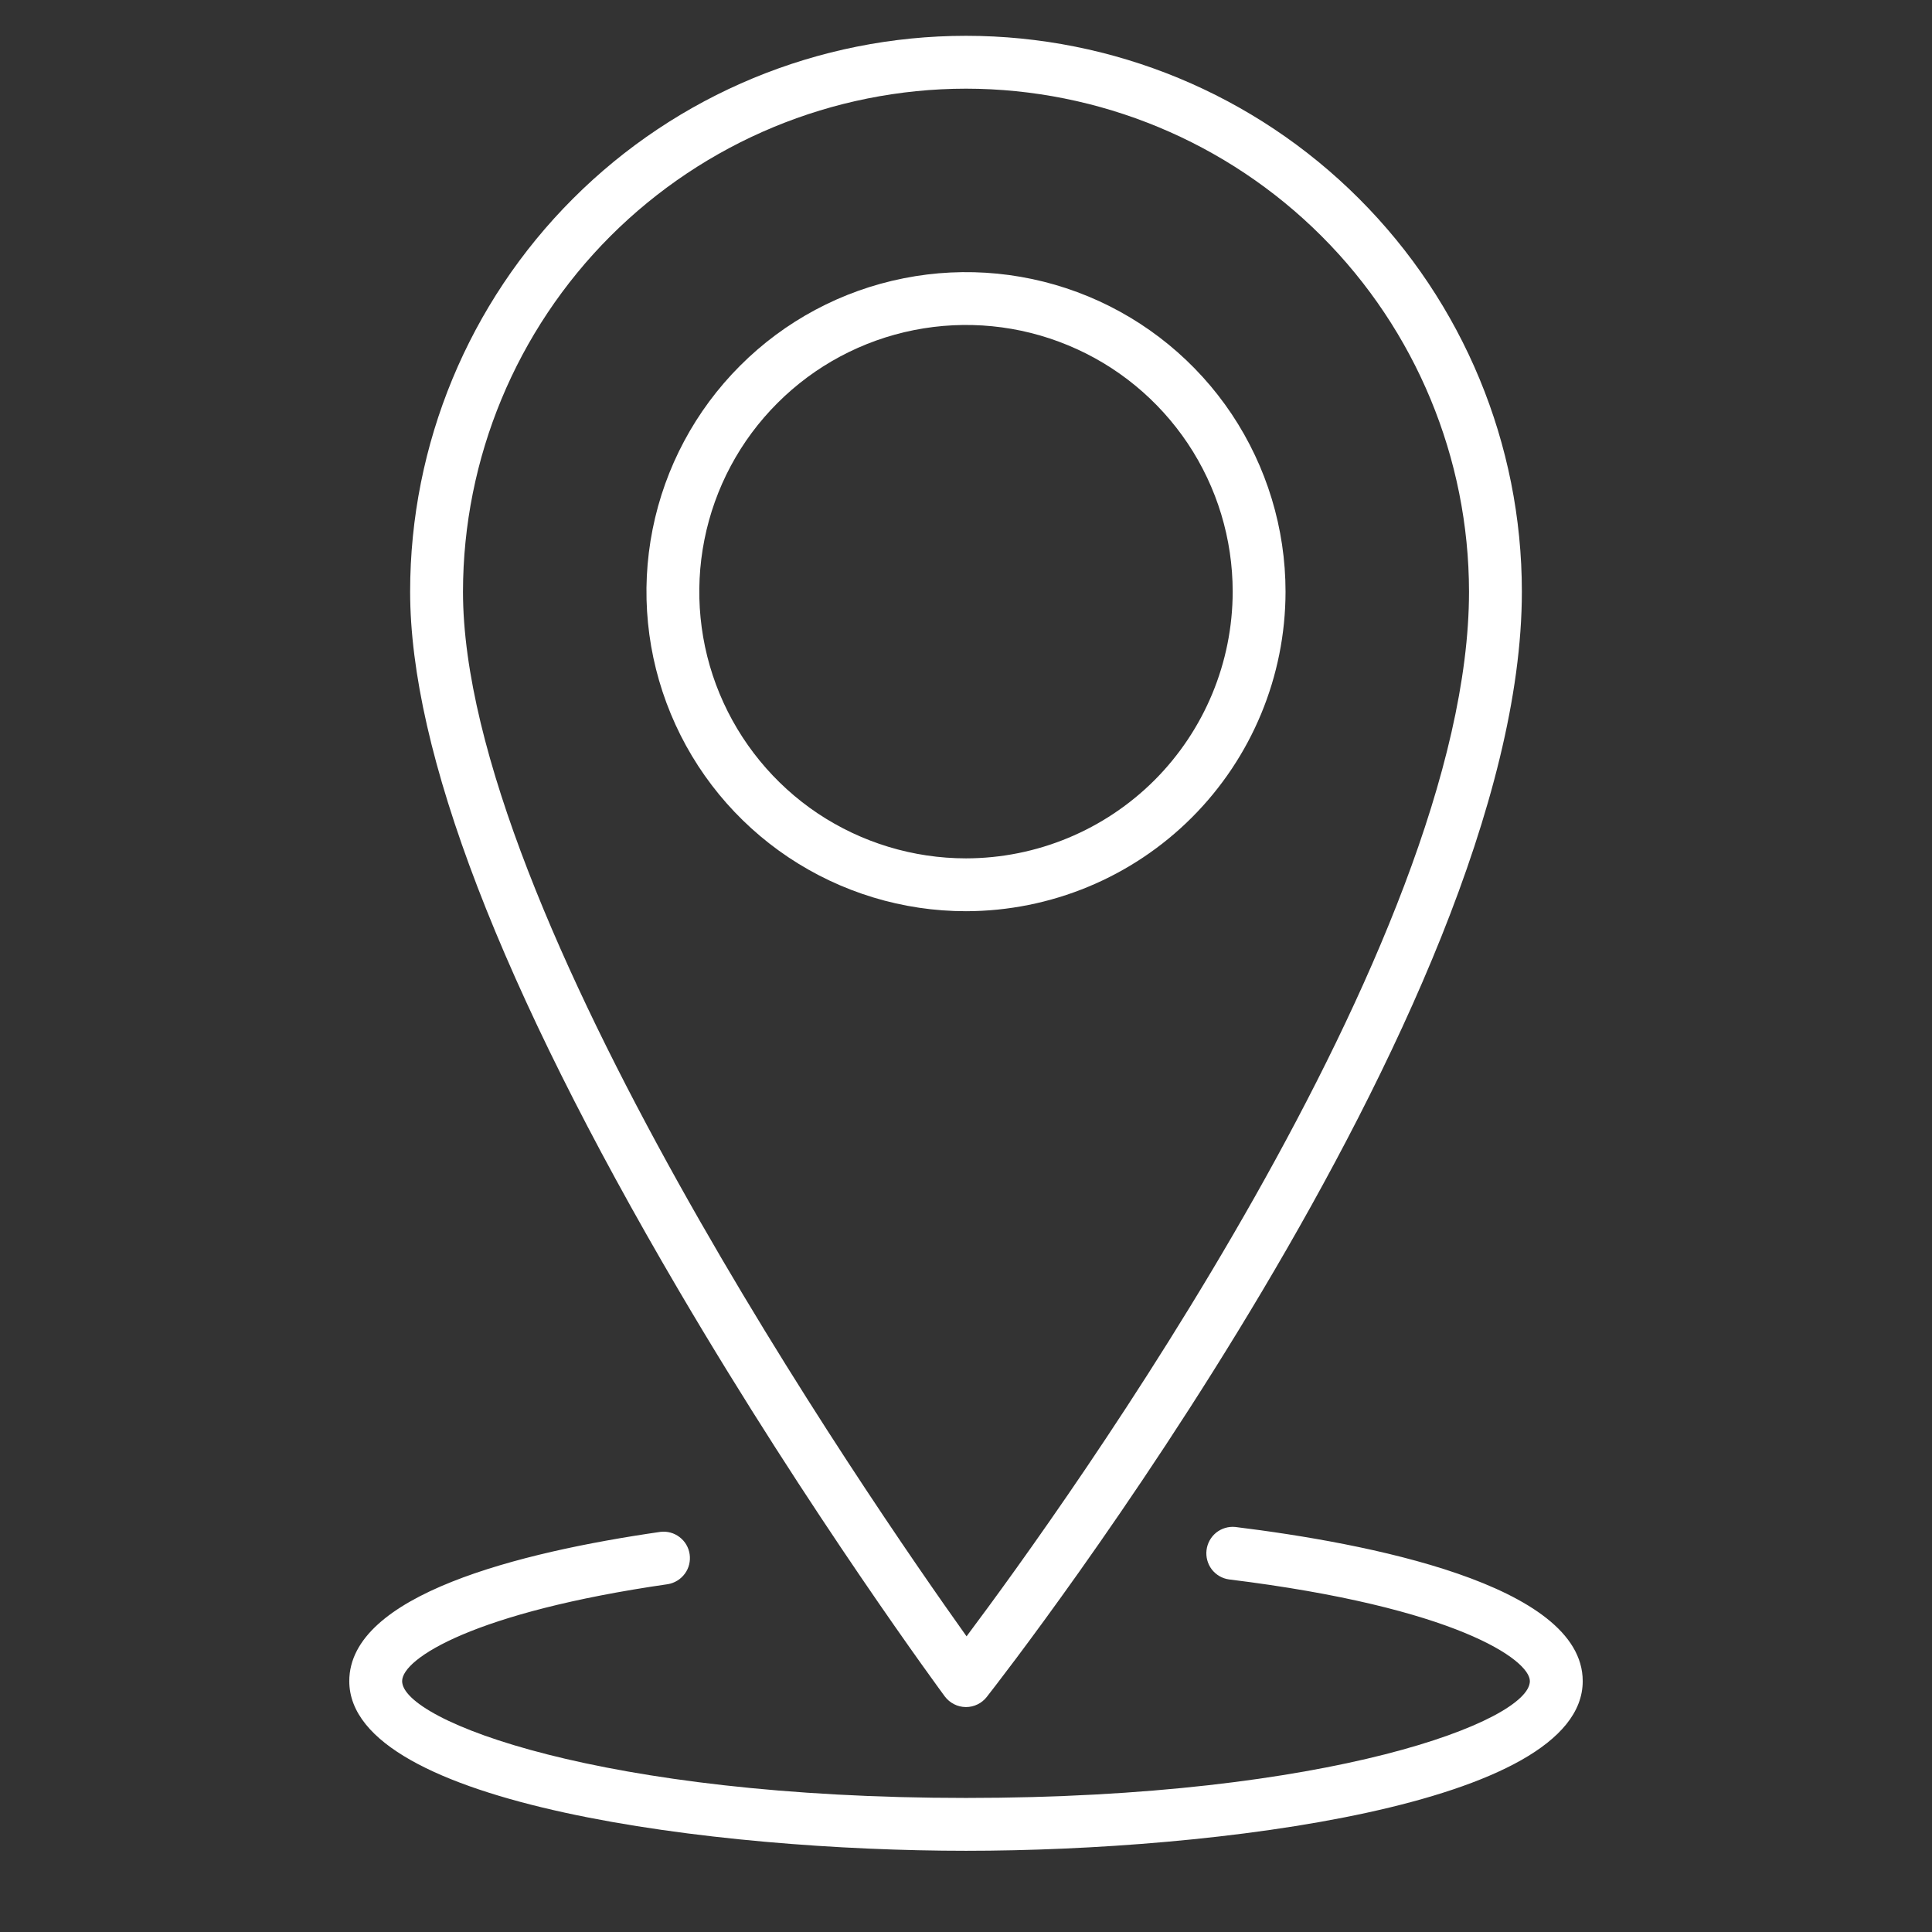
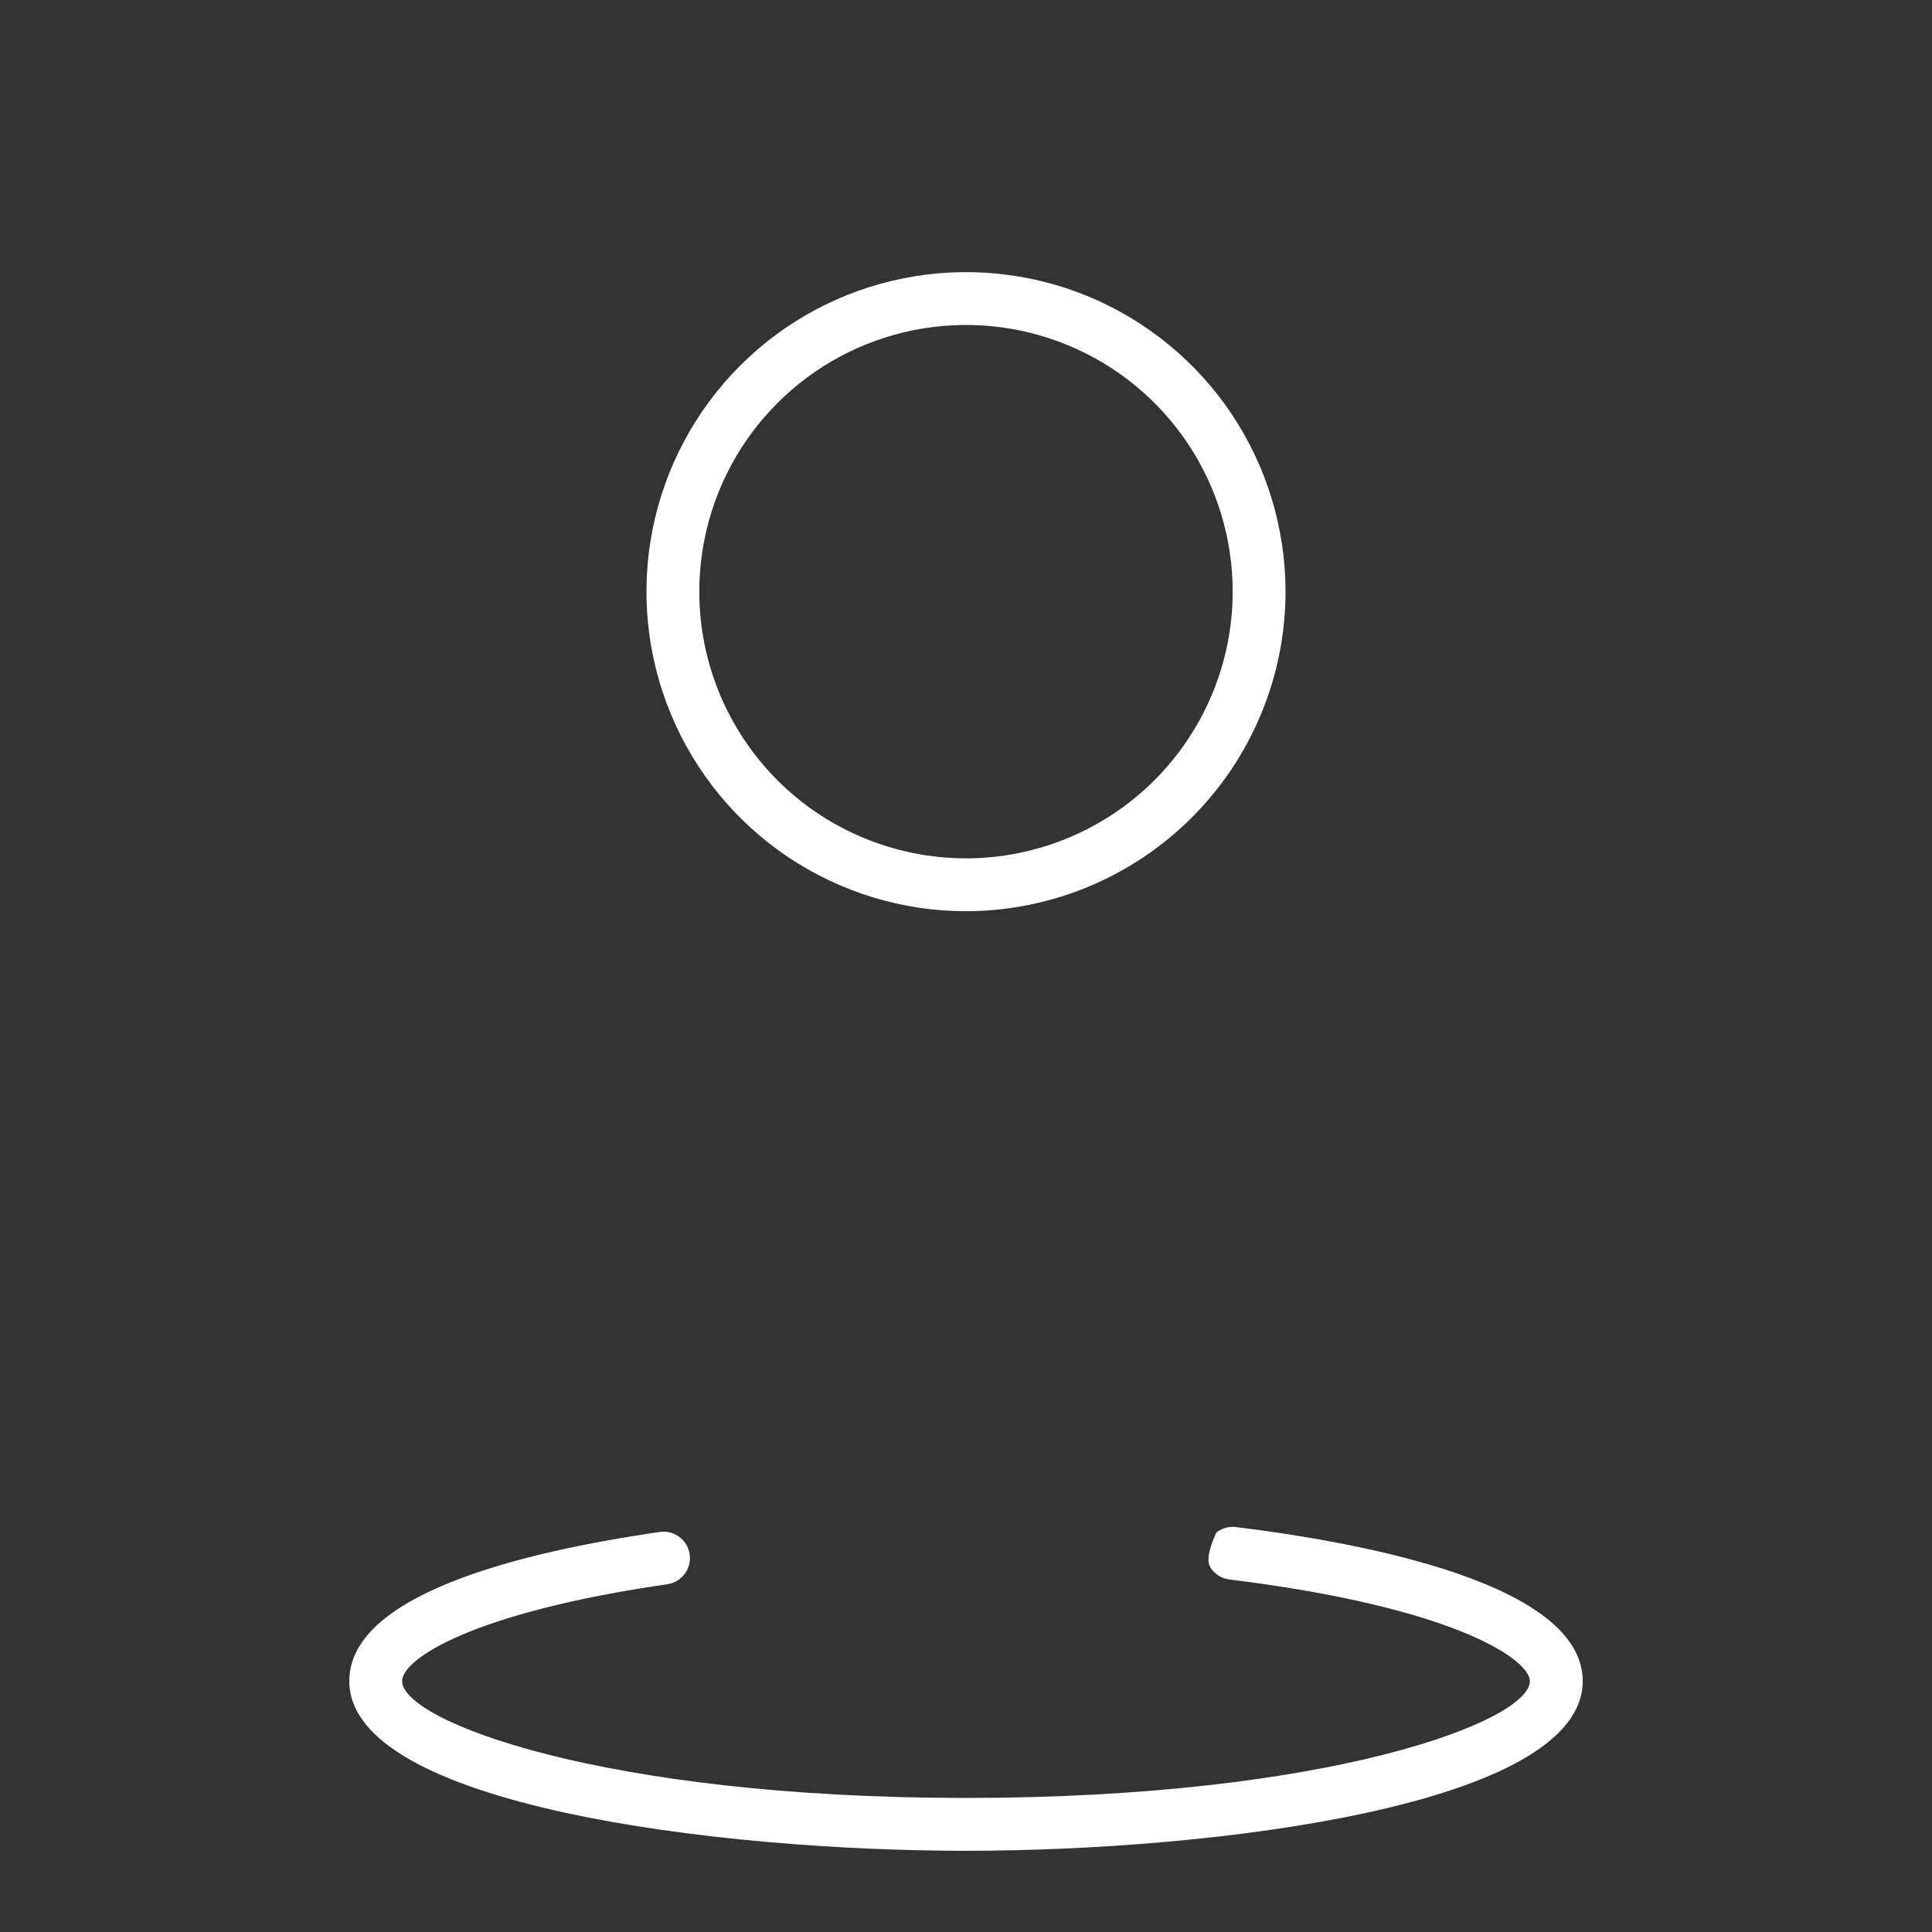
<svg xmlns="http://www.w3.org/2000/svg" width="28" height="28" viewBox="0 0 28 28" fill="none">
  <rect x="0" y="0" width="28" height="28" fill="#333333" stroke="none" />
-   <path d="M13.692 24.585C13.728 24.633 13.773 24.671 13.826 24.698C13.878 24.725 13.936 24.739 13.995 24.74H14C14.058 24.74 14.115 24.727 14.168 24.701C14.22 24.676 14.265 24.639 14.301 24.593C14.618 24.189 22.056 14.63 22.056 8.575C22.056 6.438 21.207 4.389 19.696 2.879C18.186 1.368 16.137 0.519 14 0.519C11.863 0.519 9.814 1.368 8.304 2.879C6.793 4.389 5.944 6.438 5.944 8.575C5.944 10.894 7.252 14.299 9.833 18.694C11.74 21.942 13.673 24.559 13.692 24.585ZM14 1.285C15.933 1.287 17.786 2.056 19.153 3.422C20.52 4.789 21.288 6.642 21.29 8.575C21.29 13.687 15.433 21.814 14.008 23.715C12.6 21.74 6.71 13.21 6.71 8.575C6.712 6.642 7.481 4.789 8.847 3.422C10.214 2.056 12.067 1.287 14 1.285Z" fill="white" />
  <path d="M18.631 8.575C18.631 7.659 18.359 6.764 17.851 6.002C17.342 5.241 16.619 4.647 15.772 4.296C14.926 3.946 13.995 3.854 13.097 4.033C12.198 4.211 11.373 4.652 10.726 5.3C10.078 5.948 9.637 6.773 9.458 7.671C9.279 8.57 9.371 9.501 9.722 10.347C10.072 11.193 10.666 11.916 11.427 12.425C12.189 12.934 13.084 13.206 14 13.206C15.228 13.204 16.405 12.716 17.273 11.848C18.141 10.98 18.63 9.803 18.631 8.575ZM14 12.44C13.236 12.44 12.488 12.213 11.852 11.789C11.217 11.364 10.722 10.76 10.429 10.054C10.136 9.348 10.06 8.57 10.209 7.821C10.358 7.071 10.726 6.382 11.267 5.842C11.807 5.301 12.496 4.933 13.246 4.784C13.996 4.635 14.773 4.711 15.479 5.004C16.186 5.296 16.789 5.792 17.214 6.427C17.639 7.063 17.865 7.811 17.865 8.575C17.864 9.6 17.456 10.582 16.732 11.307C16.007 12.031 15.025 12.439 14 12.44Z" fill="white" />
-   <path d="M17.903 22.13C17.804 22.12 17.704 22.15 17.626 22.212C17.548 22.275 17.498 22.366 17.486 22.465C17.474 22.564 17.501 22.664 17.561 22.744C17.622 22.823 17.711 22.876 17.81 22.89C21.106 23.295 22.172 24.058 22.172 24.364C22.172 24.939 19.288 26.057 14 26.057C8.712 26.057 5.828 24.938 5.828 24.364C5.828 24.036 6.873 23.364 9.68 22.959C9.779 22.942 9.867 22.887 9.926 22.806C9.985 22.726 10.009 22.625 9.995 22.526C9.981 22.427 9.929 22.338 9.849 22.277C9.77 22.216 9.67 22.189 9.571 22.201C7.515 22.498 5.062 23.115 5.062 24.364C5.062 26.168 10.407 26.823 14 26.823C17.593 26.823 22.938 26.168 22.938 24.364C22.938 22.958 19.784 22.361 17.903 22.13Z" fill="white" />
+   <path d="M17.903 22.13C17.804 22.12 17.704 22.15 17.626 22.212C17.474 22.564 17.501 22.664 17.561 22.744C17.622 22.823 17.711 22.876 17.81 22.89C21.106 23.295 22.172 24.058 22.172 24.364C22.172 24.939 19.288 26.057 14 26.057C8.712 26.057 5.828 24.938 5.828 24.364C5.828 24.036 6.873 23.364 9.68 22.959C9.779 22.942 9.867 22.887 9.926 22.806C9.985 22.726 10.009 22.625 9.995 22.526C9.981 22.427 9.929 22.338 9.849 22.277C9.77 22.216 9.67 22.189 9.571 22.201C7.515 22.498 5.062 23.115 5.062 24.364C5.062 26.168 10.407 26.823 14 26.823C17.593 26.823 22.938 26.168 22.938 24.364C22.938 22.958 19.784 22.361 17.903 22.13Z" fill="white" />
</svg>